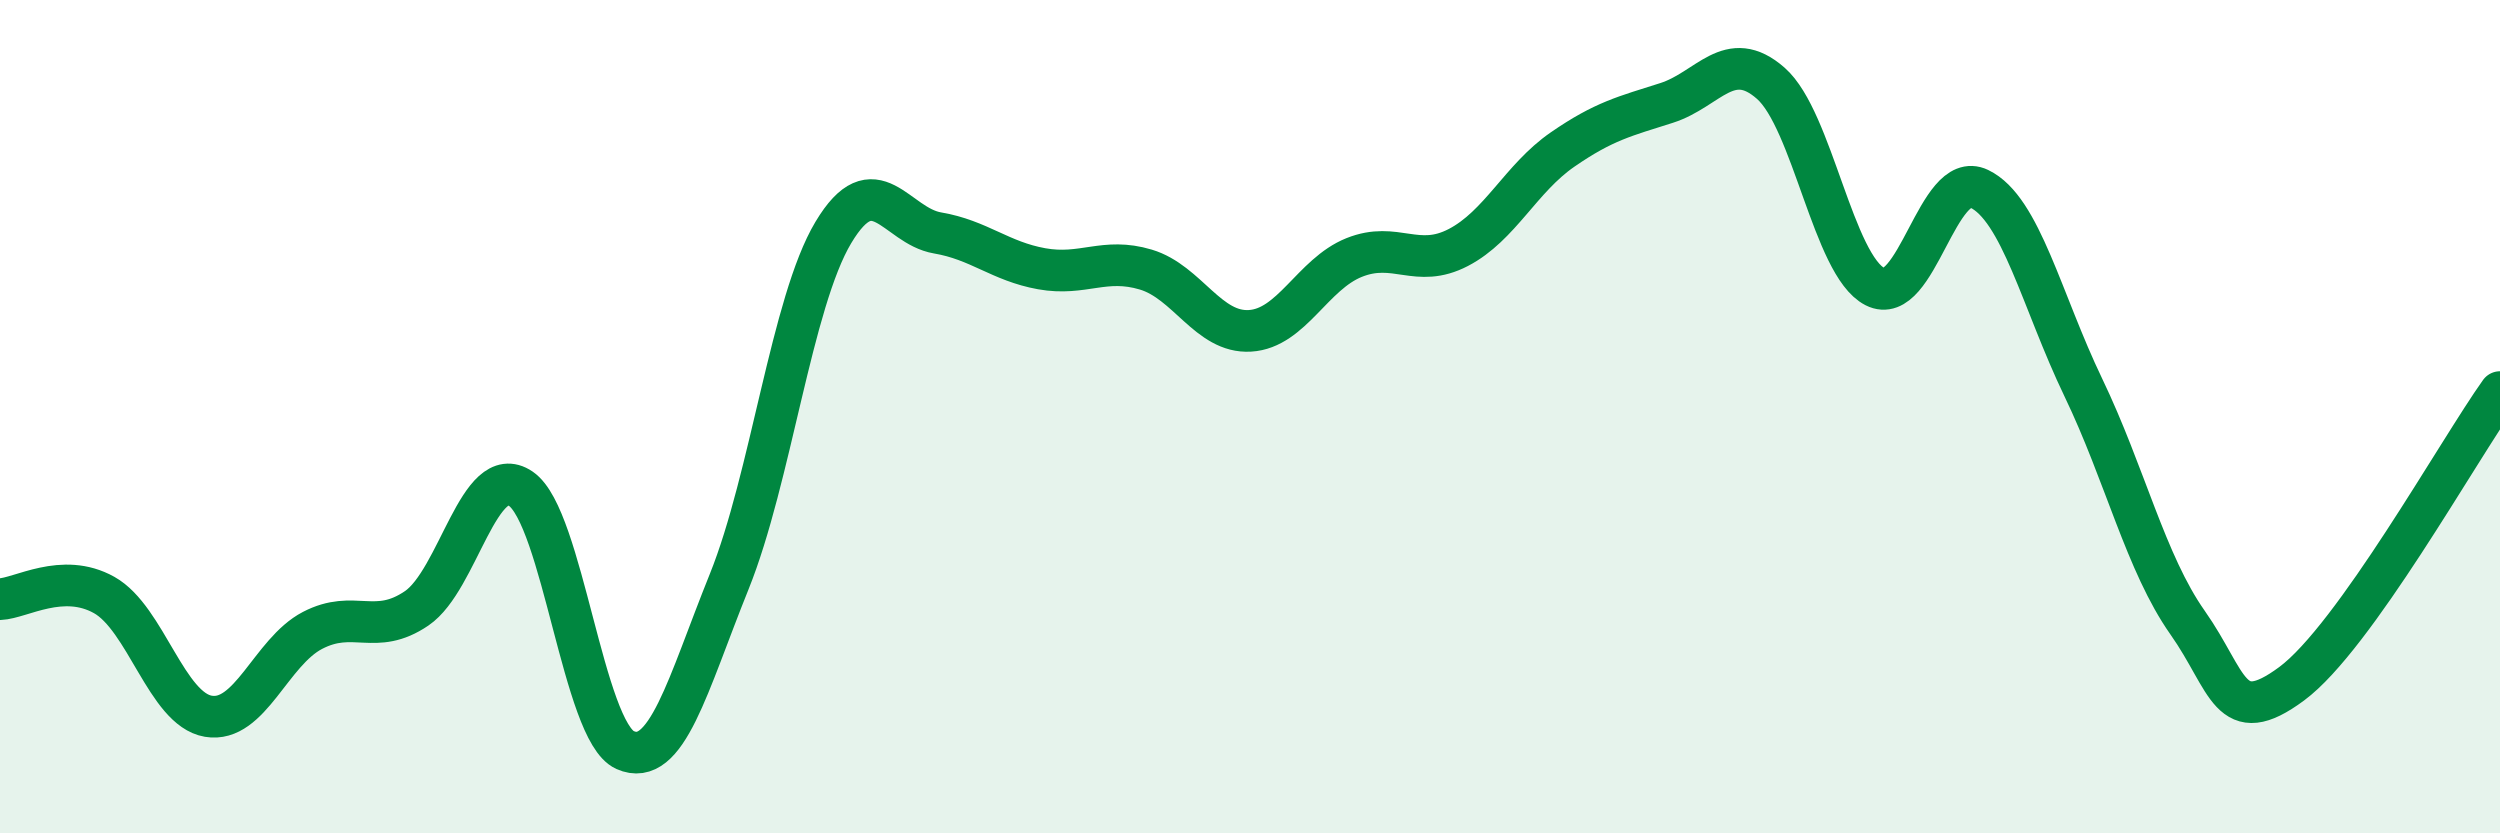
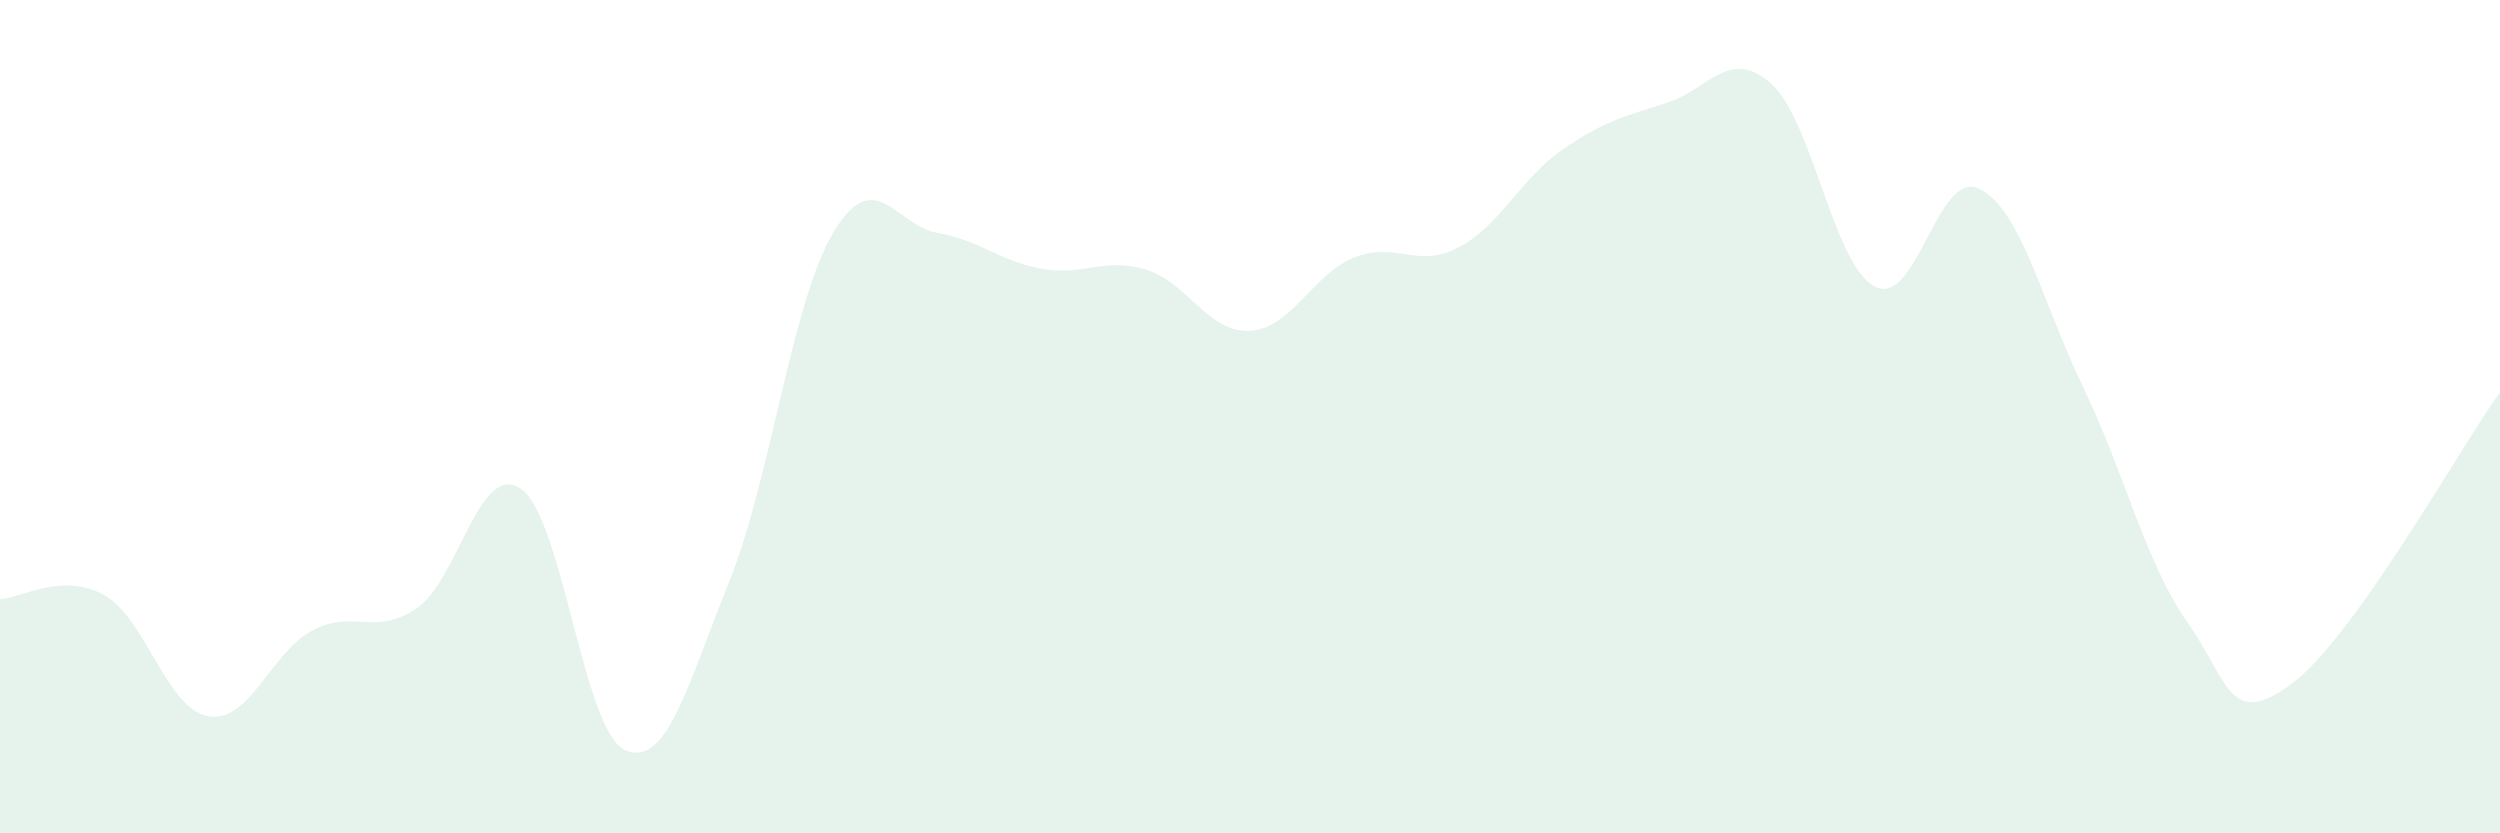
<svg xmlns="http://www.w3.org/2000/svg" width="60" height="20" viewBox="0 0 60 20">
  <path d="M 0,14.38 C 0.5,14.36 1.5,13.72 2.5,14.28 C 3.5,14.84 4,17.02 5,17.19 C 6,17.36 6.5,15.65 7.5,15.13 C 8.5,14.61 9,15.28 10,14.6 C 11,13.92 11.5,11.05 12.5,11.73 C 13.5,12.41 14,17.55 15,18 C 16,18.45 16.5,16.44 17.5,13.96 C 18.5,11.48 19,7.25 20,5.58 C 21,3.91 21.5,5.42 22.5,5.59 C 23.5,5.76 24,6.27 25,6.45 C 26,6.63 26.5,6.17 27.5,6.47 C 28.5,6.77 29,8 30,7.94 C 31,7.88 31.5,6.58 32.5,6.18 C 33.5,5.78 34,6.46 35,5.94 C 36,5.42 36.5,4.28 37.5,3.59 C 38.5,2.9 39,2.79 40,2.47 C 41,2.15 41.5,1.12 42.5,2 C 43.5,2.88 44,6.37 45,6.88 C 46,7.39 46.5,4.05 47.5,4.53 C 48.5,5.01 49,7.22 50,9.3 C 51,11.38 51.5,13.52 52.5,14.94 C 53.5,16.36 53.5,17.52 55,16.41 C 56.5,15.3 59,10.81 60,9.41L60 20L0 20Z" fill="#008740" opacity="0.1" stroke-linecap="round" stroke-linejoin="round" />
-   <path d="M 0,14.38 C 0.5,14.36 1.5,13.72 2.5,14.28 C 3.5,14.84 4,17.02 5,17.19 C 6,17.36 6.5,15.65 7.5,15.13 C 8.5,14.61 9,15.28 10,14.6 C 11,13.92 11.5,11.05 12.5,11.73 C 13.5,12.41 14,17.55 15,18 C 16,18.45 16.5,16.44 17.5,13.96 C 18.5,11.48 19,7.25 20,5.58 C 21,3.91 21.5,5.42 22.5,5.59 C 23.5,5.76 24,6.27 25,6.45 C 26,6.63 26.5,6.17 27.5,6.47 C 28.5,6.77 29,8 30,7.94 C 31,7.88 31.5,6.58 32.5,6.18 C 33.5,5.78 34,6.46 35,5.94 C 36,5.42 36.5,4.28 37.5,3.59 C 38.5,2.9 39,2.79 40,2.47 C 41,2.15 41.5,1.12 42.5,2 C 43.5,2.88 44,6.37 45,6.88 C 46,7.39 46.5,4.05 47.5,4.53 C 48.5,5.01 49,7.22 50,9.3 C 51,11.38 51.5,13.52 52.5,14.94 C 53.5,16.36 53.5,17.52 55,16.41 C 56.5,15.3 59,10.81 60,9.41" stroke="#008740" stroke-width="1" fill="none" stroke-linecap="round" stroke-linejoin="round" />
</svg>